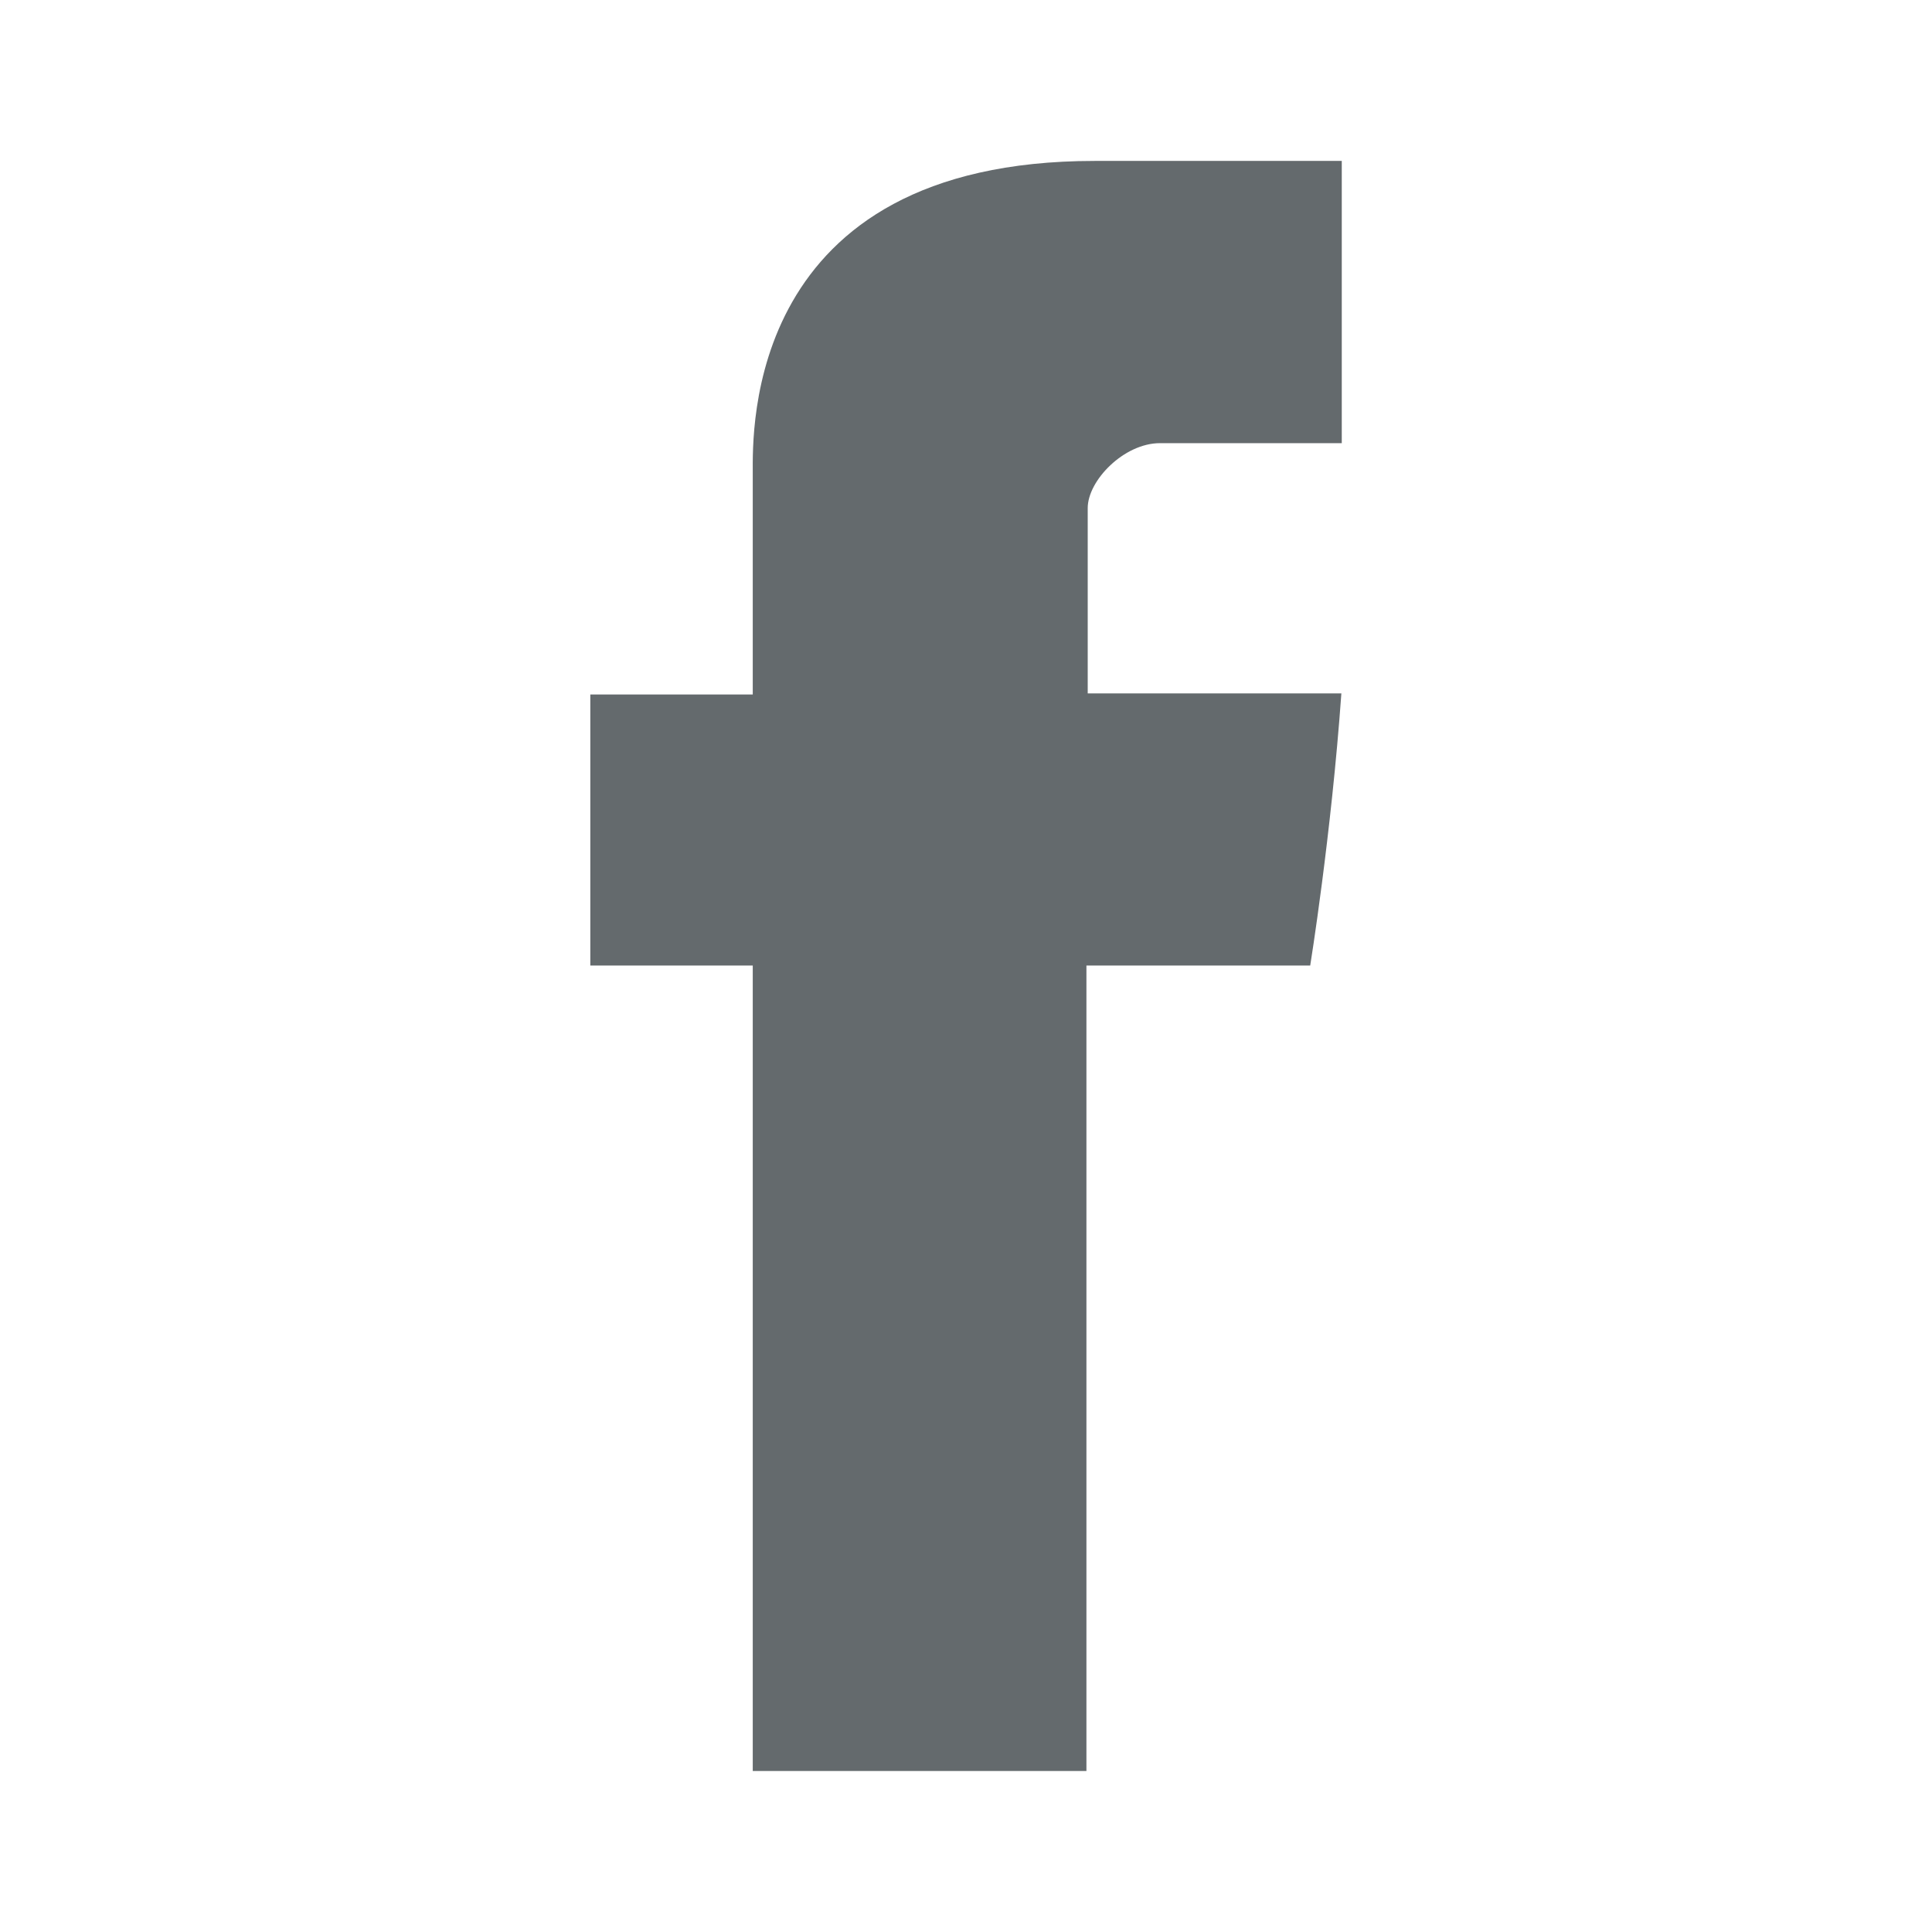
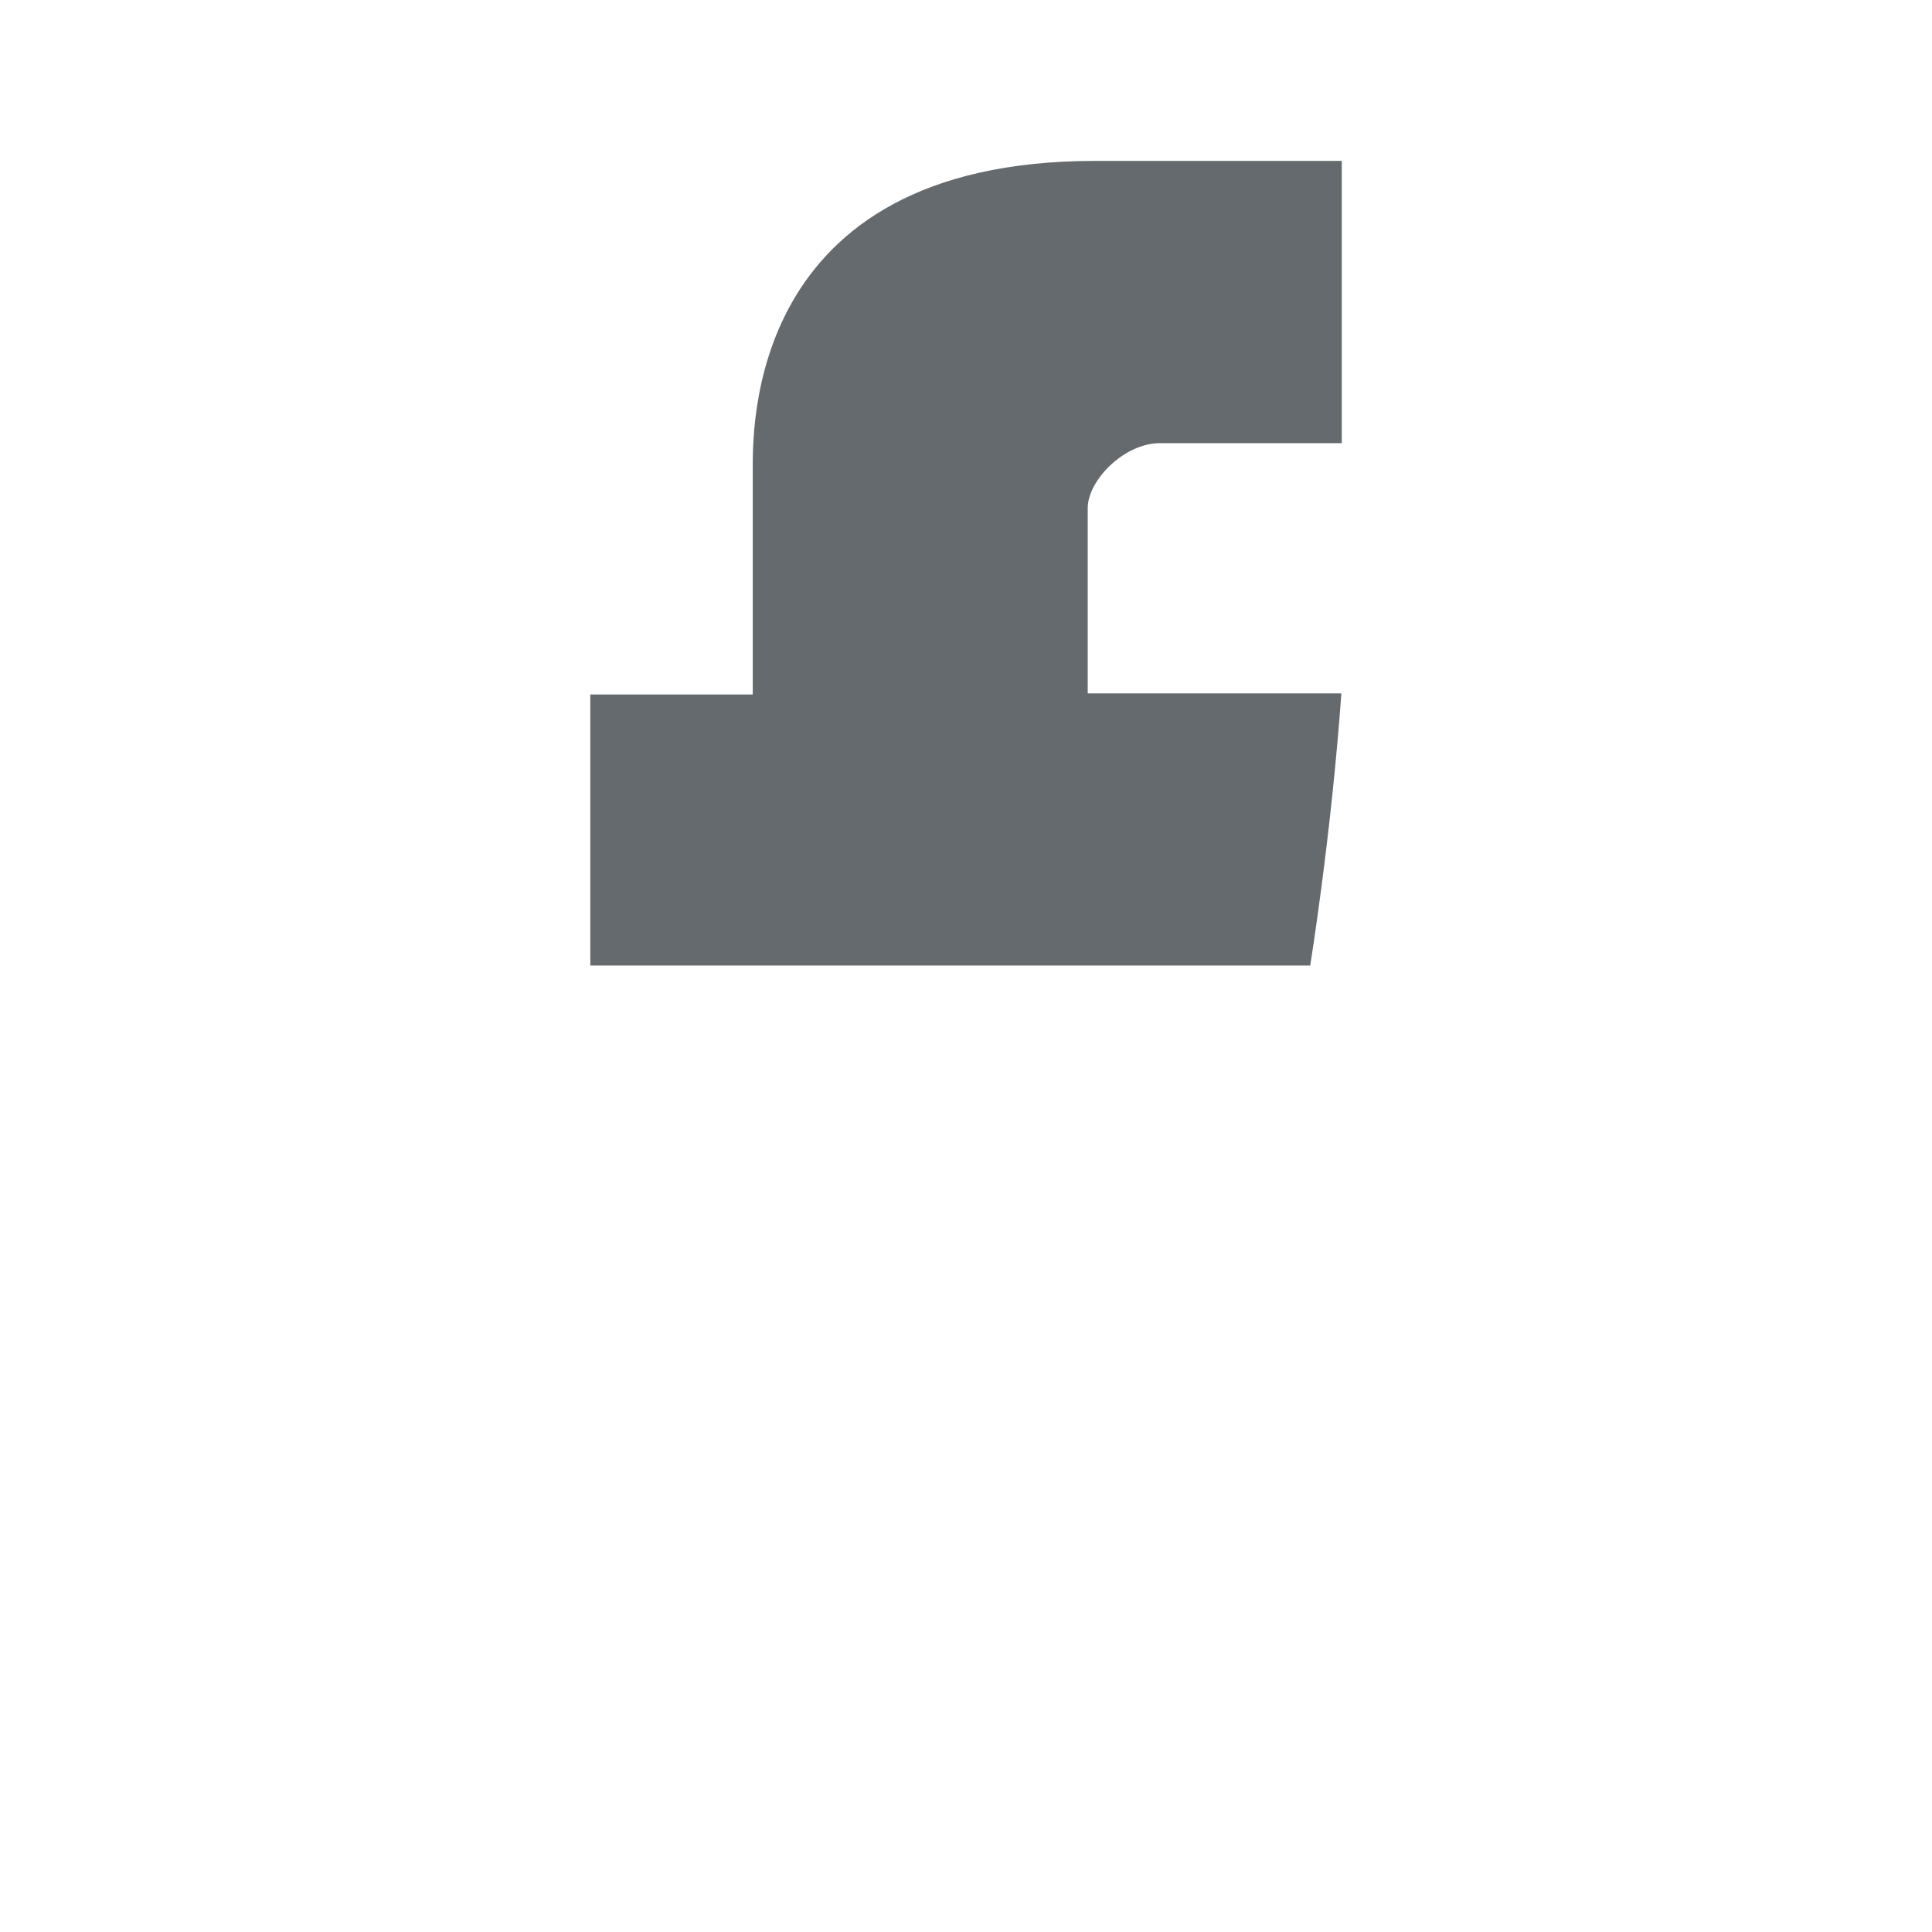
<svg xmlns="http://www.w3.org/2000/svg" version="1.1" id="Capa_1" x="0px" y="0px" width="24px" height="24px" viewBox="0 0 24 24" enable-background="new 0 0 24 24" xml:space="preserve">
  <g>
-     <path id="Facebook_2_" fill="#646A6D" d="M9.351,5.873c0,0.505,0,2.754,0,2.754H7.333v3.367h2.018V22h4.145V11.994h2.78   c0,0,0.261-1.614,0.387-3.38c-0.362,0-3.151,0-3.151,0s0-1.959,0-2.302c0-0.344,0.451-0.807,0.898-0.807c0.445,0,1.387,0,2.258,0   c0-0.459,0-2.043,0-3.506c-1.164,0-2.487,0-3.07,0C9.248,2,9.351,5.37,9.351,5.873z" />
+     <path id="Facebook_2_" fill="#646A6D" d="M9.351,5.873c0,0.505,0,2.754,0,2.754H7.333v3.367h2.018h4.145V11.994h2.78   c0,0,0.261-1.614,0.387-3.38c-0.362,0-3.151,0-3.151,0s0-1.959,0-2.302c0-0.344,0.451-0.807,0.898-0.807c0.445,0,1.387,0,2.258,0   c0-0.459,0-2.043,0-3.506c-1.164,0-2.487,0-3.07,0C9.248,2,9.351,5.37,9.351,5.873z" />
  </g>
</svg>